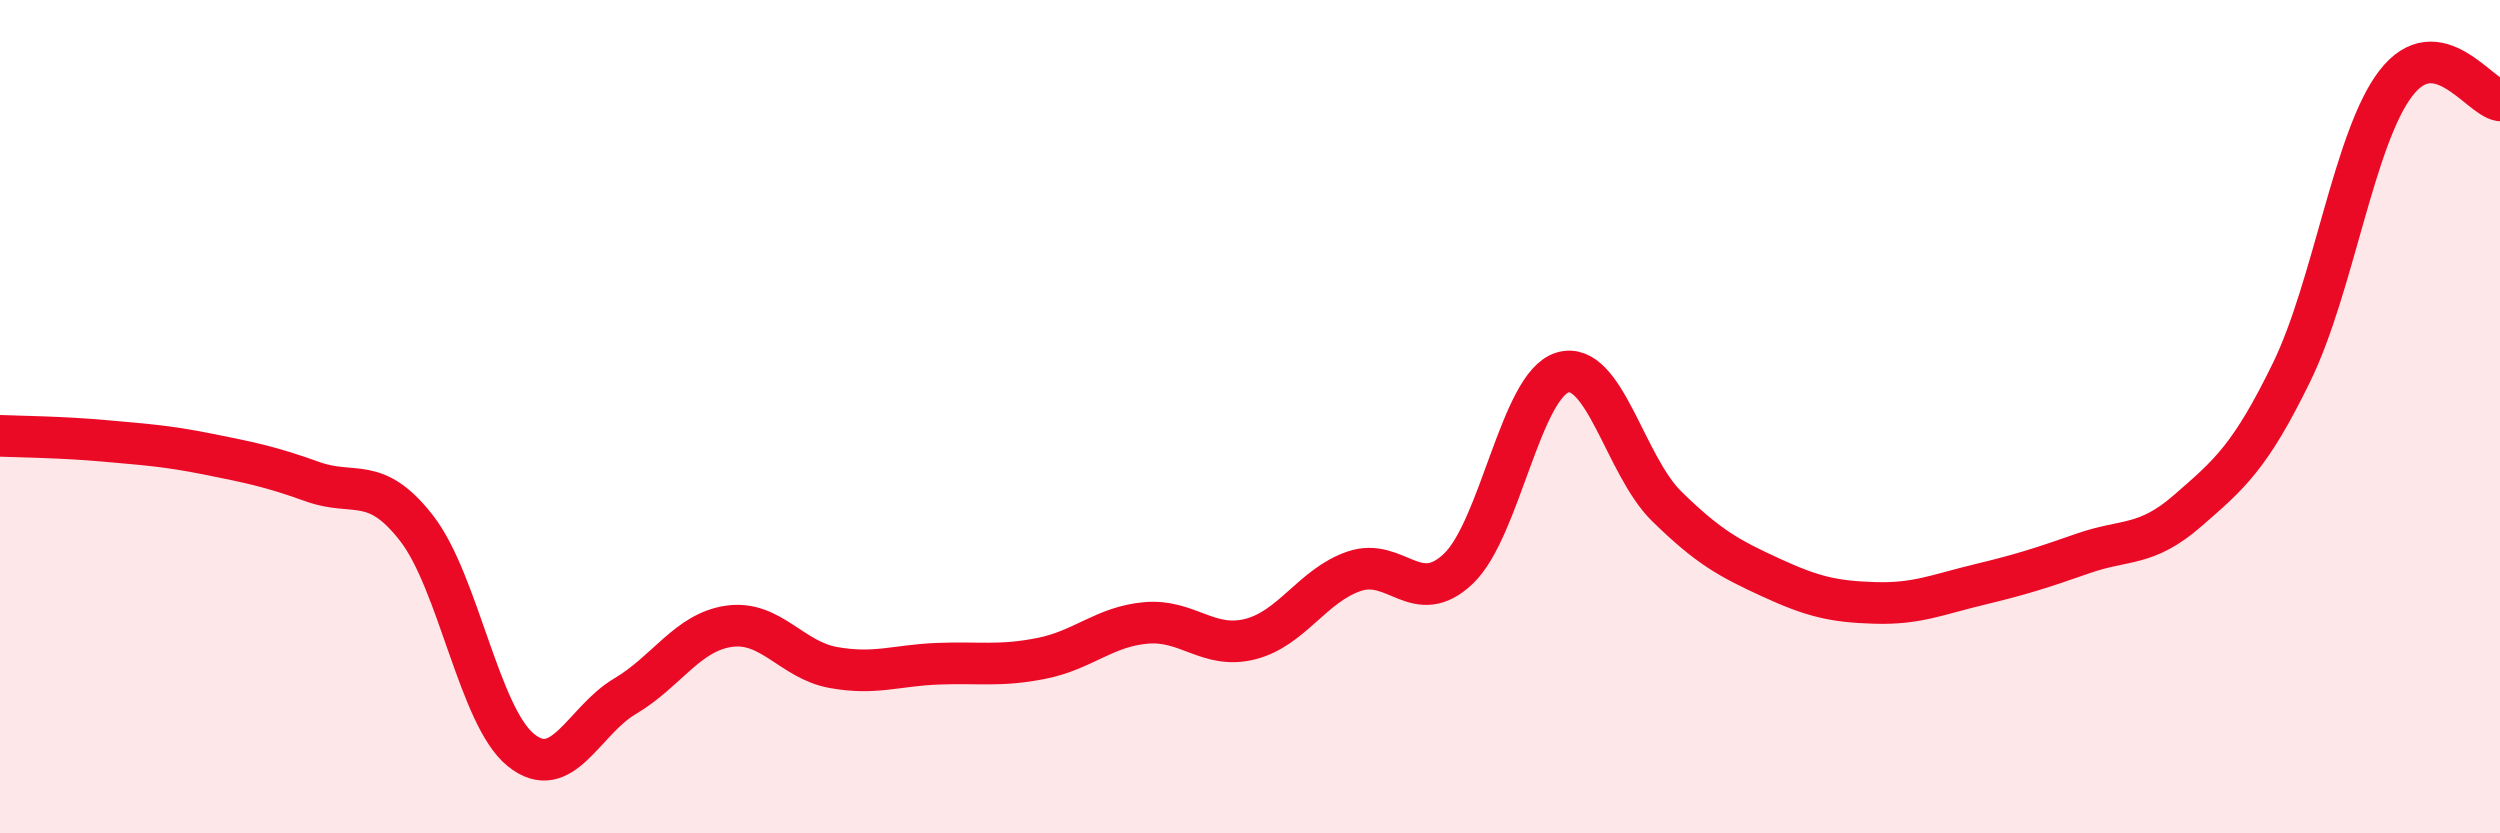
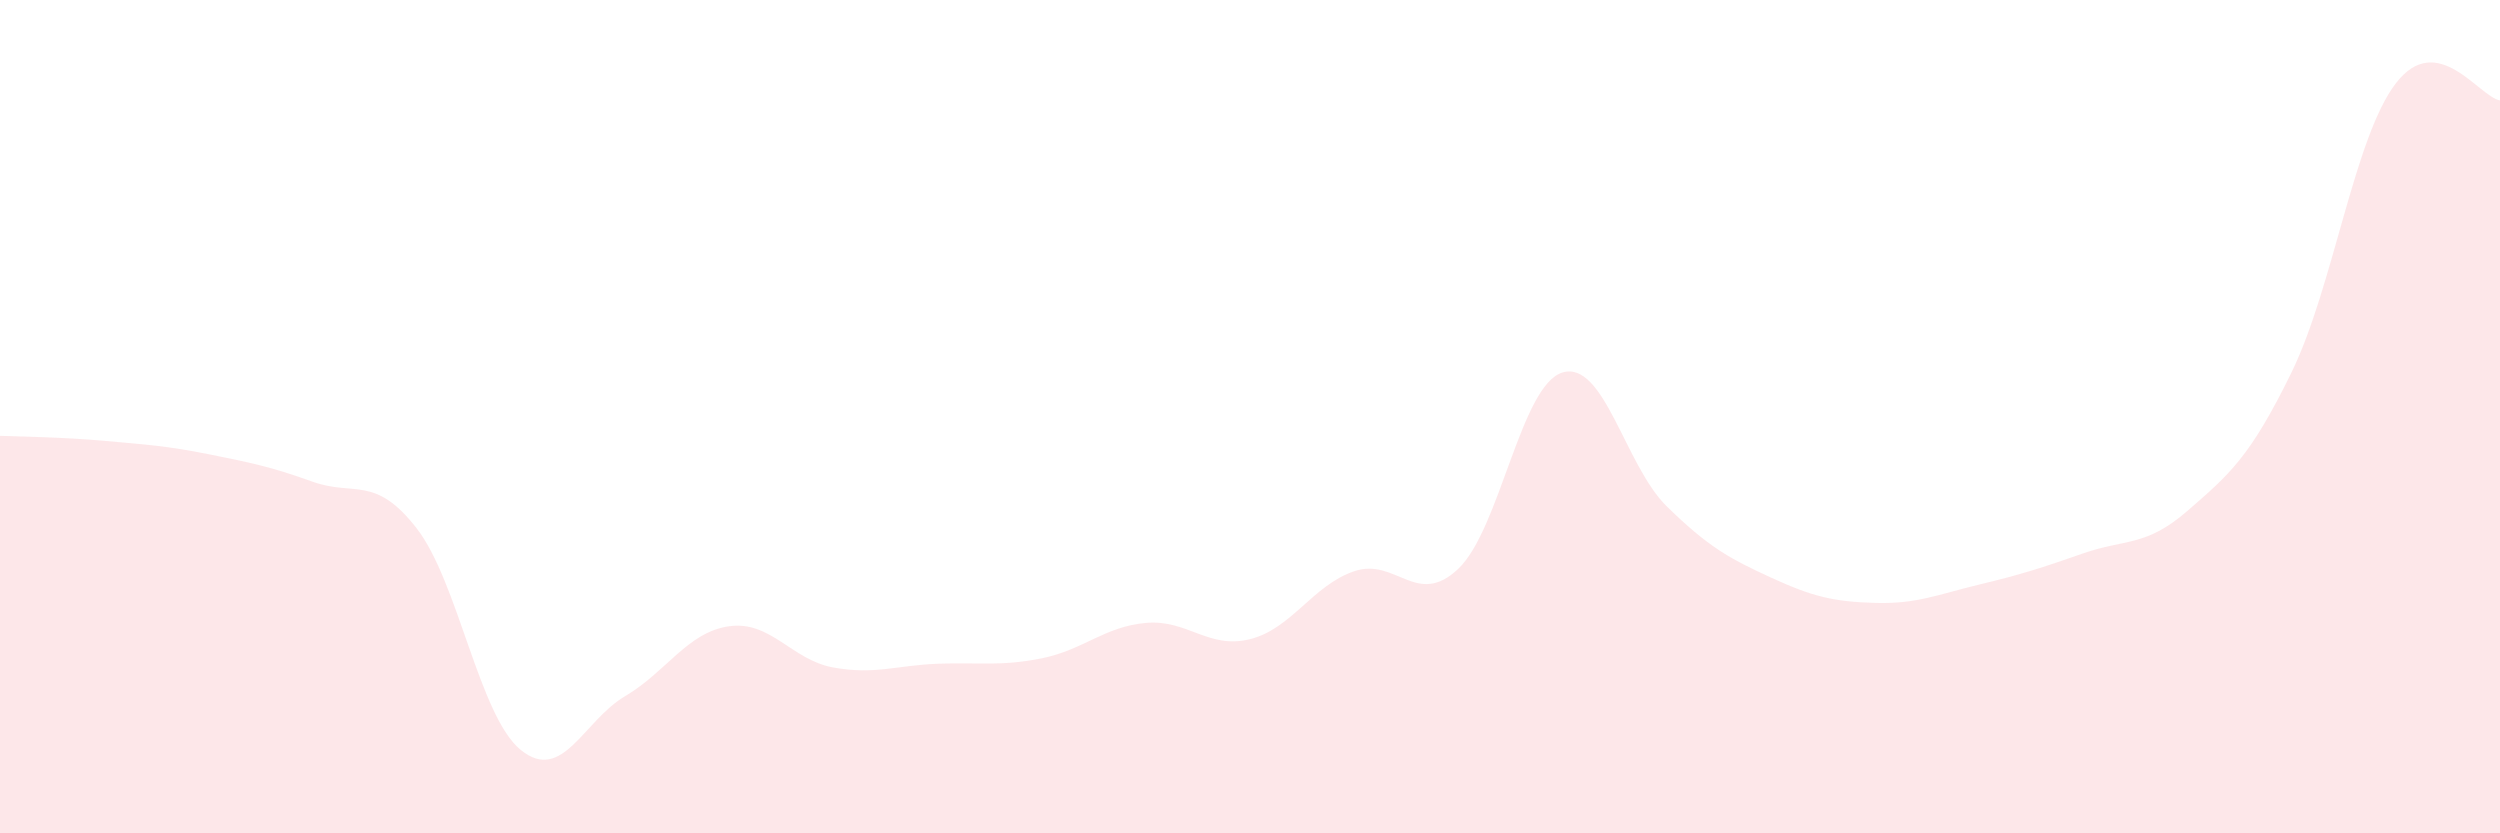
<svg xmlns="http://www.w3.org/2000/svg" width="60" height="20" viewBox="0 0 60 20">
  <path d="M 0,10.46 C 0.5,10.48 1.5,10.49 2.5,10.58 C 3.5,10.67 4,10.7 5,10.9 C 6,11.1 6.5,11.2 7.5,11.56 C 8.5,11.92 9,11.39 10,12.68 C 11,13.97 11.5,17.19 12.5,18 C 13.5,18.81 14,17.3 15,16.71 C 16,16.12 16.5,15.17 17.5,15.03 C 18.5,14.89 19,15.84 20,16.02 C 21,16.2 21.5,15.97 22.5,15.93 C 23.5,15.89 24,16 25,15.8 C 26,15.6 26.5,15.04 27.5,14.95 C 28.5,14.86 29,15.59 30,15.34 C 31,15.09 31.5,14.05 32.5,13.71 C 33.5,13.37 34,14.6 35,13.65 C 36,12.7 36.5,9.24 37.5,8.94 C 38.5,8.64 39,11.17 40,12.15 C 41,13.13 41.5,13.4 42.5,13.86 C 43.5,14.32 44,14.44 45,14.47 C 46,14.5 46.5,14.27 47.5,14.03 C 48.5,13.79 49,13.63 50,13.28 C 51,12.93 51.5,13.13 52.5,12.26 C 53.5,11.39 54,10.98 55,8.93 C 56,6.88 56.5,3.3 57.5,2 C 58.5,0.7 59.5,2.33 60,2.41L60 20L0 20Z" fill="#EB0A25" opacity="0.1" stroke-linecap="round" stroke-linejoin="round" />
-   <path d="M 0,10.46 C 0.5,10.48 1.5,10.49 2.5,10.58 C 3.5,10.67 4,10.7 5,10.9 C 6,11.1 6.5,11.2 7.5,11.56 C 8.5,11.92 9,11.39 10,12.68 C 11,13.97 11.5,17.19 12.5,18 C 13.5,18.81 14,17.3 15,16.71 C 16,16.12 16.5,15.17 17.5,15.03 C 18.5,14.89 19,15.84 20,16.02 C 21,16.2 21.5,15.97 22.5,15.93 C 23.5,15.89 24,16 25,15.8 C 26,15.6 26.5,15.04 27.5,14.95 C 28.5,14.86 29,15.59 30,15.34 C 31,15.09 31.5,14.05 32.5,13.71 C 33.5,13.37 34,14.6 35,13.65 C 36,12.7 36.5,9.24 37.5,8.94 C 38.5,8.64 39,11.17 40,12.15 C 41,13.13 41.5,13.4 42.5,13.86 C 43.5,14.32 44,14.44 45,14.47 C 46,14.5 46.5,14.27 47.5,14.03 C 48.5,13.79 49,13.63 50,13.28 C 51,12.93 51.5,13.13 52.5,12.26 C 53.5,11.39 54,10.98 55,8.93 C 56,6.88 56.5,3.3 57.5,2 C 58.5,0.7 59.5,2.33 60,2.41" stroke="#EB0A25" stroke-width="1" fill="none" stroke-linecap="round" stroke-linejoin="round" />
</svg>